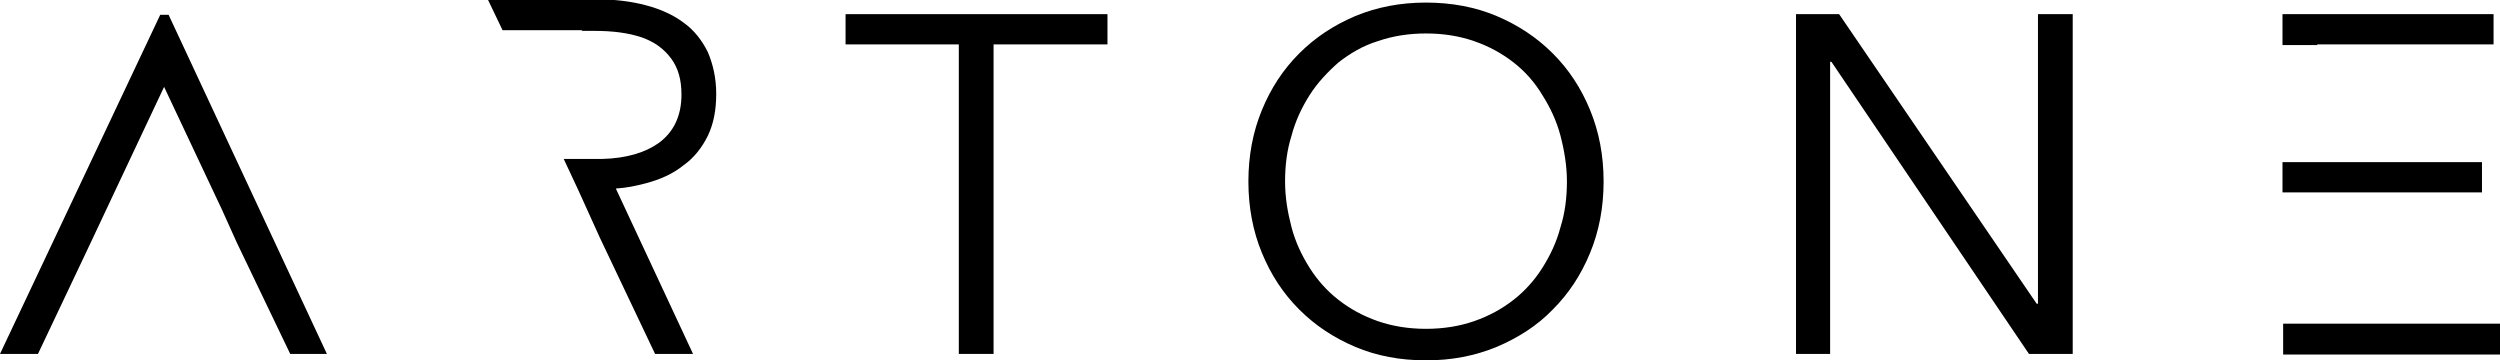
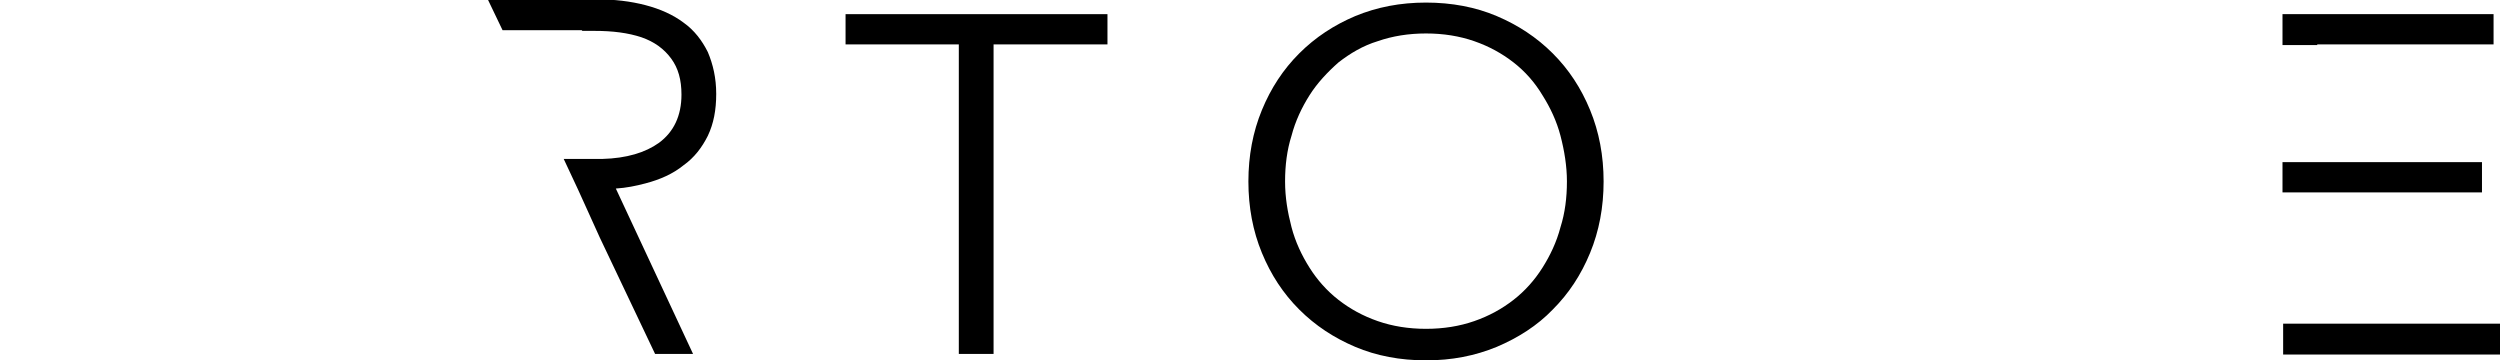
<svg xmlns="http://www.w3.org/2000/svg" id="Layer_1" data-name="Layer 1" version="1.1" viewBox="0 0 388.5 56">
  <defs>
    <style>
      .cls-1, .cls-2 {
        fill: #000;
        stroke-width: 0px;
      }

      .cls-2 {
        fill-rule: evenodd;
      }
    </style>
  </defs>
-   <polygon class="cls-2" points="16.5 32.6 25.5 13.5 34.5 32.6 36.8 37.7 45.1 55 50.8 55 26.2 2.3 24.9 2.3 0 55 5.9 55 14.1 37.7 16.5 32.6" />
  <polygon class="cls-1" points="154.4 6.9 172.1 6.9 172.1 2.2 131.4 2.2 131.4 6.9 149 6.9 149 55 154.4 55 154.4 6.9" />
  <path class="cls-1" d="M249.2,28.2c0-4-.7-7.7-2.1-11.1-1.4-3.4-3.3-6.3-5.8-8.8-2.5-2.5-5.4-4.4-8.7-5.8-3.3-1.4-7-2.1-11-2.1-4,0-7.6.7-11,2.1-3.3,1.4-6.2,3.3-8.7,5.8-2.5,2.5-4.4,5.4-5.8,8.8-1.4,3.4-2.1,7.1-2.1,11.1,0,4,.7,7.7,2.1,11.1,1.4,3.4,3.3,6.3,5.8,8.8,2.5,2.5,5.4,4.4,8.7,5.8,3.3,1.4,7,2.1,11,2.1,4,0,7.6-.7,11-2.1,3.3-1.4,6.3-3.3,8.7-5.8,2.5-2.5,4.4-5.4,5.8-8.8,1.4-3.4,2.1-7.1,2.1-11.1h0ZM243.5,28.2c0,2.5-.3,4.9-1,7.1-.6,2.3-1.6,4.4-2.8,6.3-1.2,1.9-2.7,3.6-4.5,5-1.8,1.4-3.8,2.5-6.1,3.3-2.3.8-4.8,1.2-7.5,1.2-2.7,0-5.2-.4-7.5-1.2-2.3-.8-4.3-1.9-6.1-3.3-1.8-1.4-3.3-3.1-4.5-5-1.2-1.9-2.2-4-2.8-6.3-.6-2.3-1-4.6-1-7.1s.3-4.9,1-7.1c.6-2.3,1.6-4.4,2.8-6.3,1.2-1.9,2.8-3.6,4.5-5.1,1.8-1.4,3.8-2.6,6.1-3.3,2.3-.8,4.8-1.2,7.5-1.2,2.7,0,5.2.4,7.5,1.2,2.3.8,4.3,1.9,6.1,3.3,1.8,1.4,3.3,3.1,4.5,5.1,1.2,1.9,2.2,4,2.8,6.3.6,2.3,1,4.7,1,7.1Z" />
-   <polygon class="cls-1" points="285.8 2.2 279.1 2.2 279.1 55 284.4 55 284.4 9.6 284.6 9.6 315.3 55 322.1 55 322.1 2.2 316.7 2.2 316.7 47.2 316.5 47.2 285.8 2.2" />
-   <path class="cls-1" d="M360.1,29.9h25.6v-4.7h-31v4.7h5.4ZM354.8,50.3v4.8h33.7v-4.8h-33.7ZM360.1,6.9h27.4V2.2h-32.8v4.8h5.4Z" />
+   <path class="cls-1" d="M360.1,29.9h25.6v-4.7h-31v4.7h5.4ZM354.8,50.3v4.8h33.7v-4.8h-33.7M360.1,6.9h27.4V2.2h-32.8v4.8h5.4Z" />
  <path class="cls-2" d="M90.5,4.8h1.9c2.8,0,5.2.3,7.3,1,2,.7,3.5,1.8,4.6,3.3,1.1,1.5,1.6,3.3,1.6,5.6,0,3.3-1.2,5.8-3.5,7.5-2.1,1.5-5,2.4-8.8,2.5-.4,0-.8,0-1.2,0h-4.8l2.2,4.7,1,2.2,2.4,5.3,8.6,18.1h5.9l-12-25.7c1.6-.1,3.1-.4,4.6-.8,2.3-.6,4.3-1.5,5.9-2.8,1.7-1.2,2.9-2.8,3.8-4.6.9-1.9,1.3-4,1.3-6.5,0-2.5-.5-4.6-1.3-6.5-.9-1.8-2.1-3.4-3.8-4.6-1.6-1.2-3.6-2.1-5.9-2.7-2.3-.6-4.8-.9-7.6-.9h-10.7s-6.2,0-6.2,0l2.3,4.8h12.3Z" />
</svg>